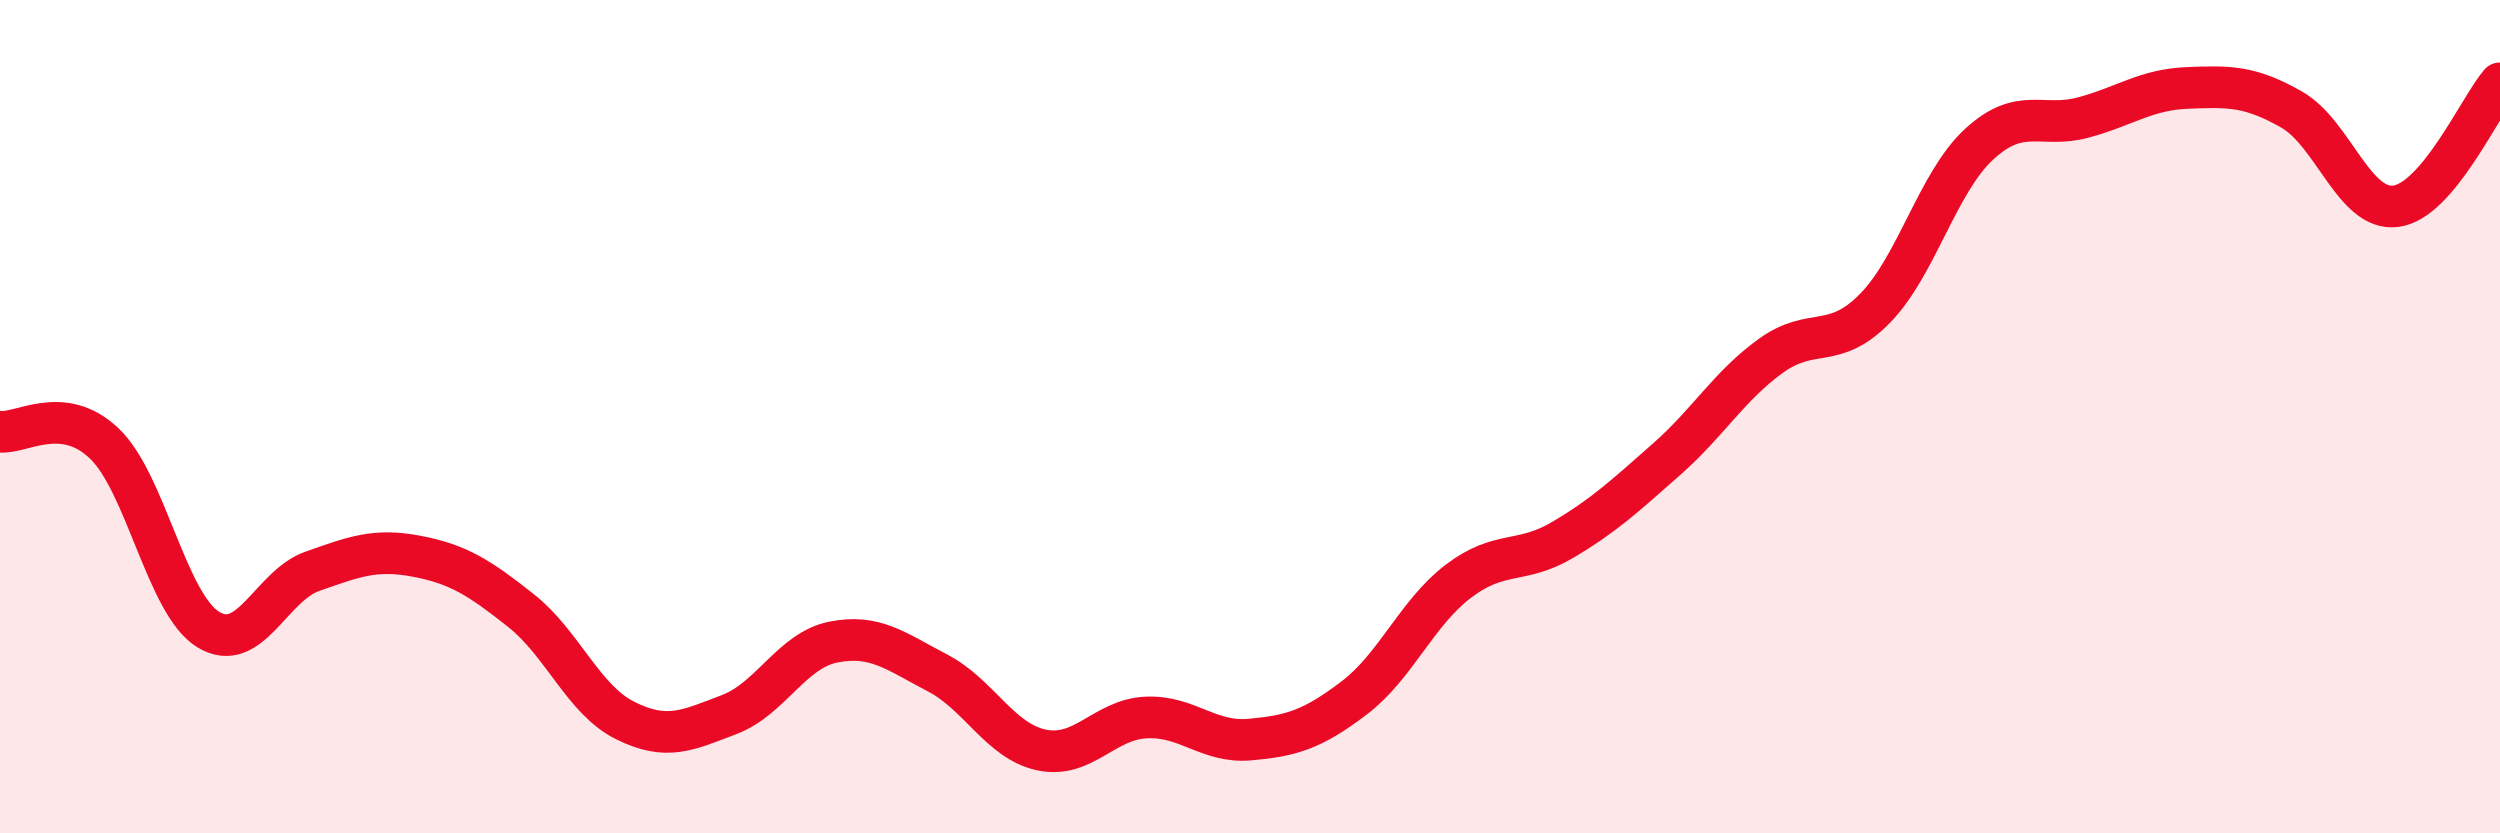
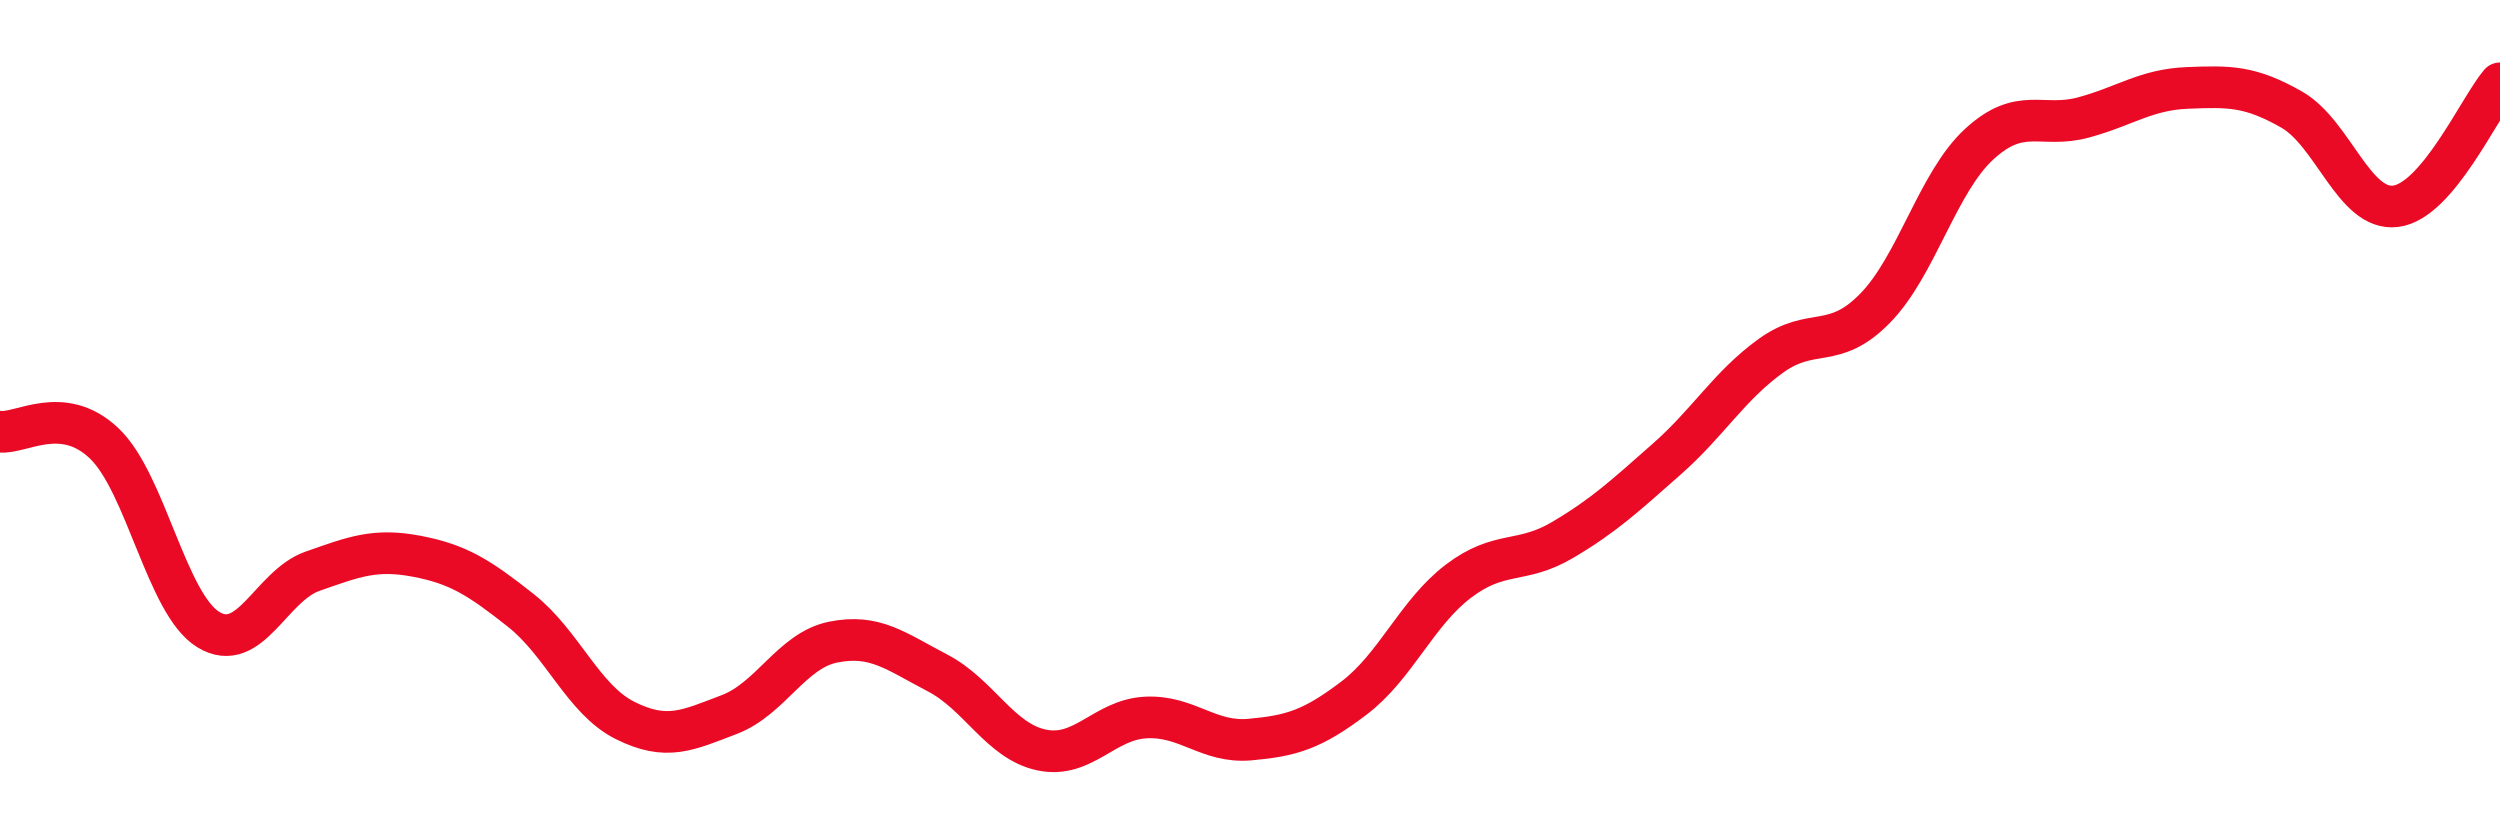
<svg xmlns="http://www.w3.org/2000/svg" width="60" height="20" viewBox="0 0 60 20">
-   <path d="M 0,10.36 C 0.5,10.42 1.5,9.69 2.5,10.64 C 3.5,11.59 4,14.5 5,15.11 C 6,15.72 6.5,14.06 7.5,13.71 C 8.5,13.36 9,13.16 10,13.35 C 11,13.54 11.5,13.86 12.5,14.65 C 13.5,15.44 14,16.79 15,17.29 C 16,17.79 16.5,17.53 17.5,17.15 C 18.5,16.77 19,15.61 20,15.41 C 21,15.21 21.5,15.63 22.5,16.15 C 23.5,16.67 24,17.79 25,18 C 26,18.21 26.5,17.27 27.5,17.22 C 28.5,17.17 29,17.84 30,17.75 C 31,17.66 31.5,17.51 32.5,16.75 C 33.5,15.99 34,14.71 35,13.95 C 36,13.19 36.5,13.55 37.5,12.96 C 38.5,12.37 39,11.9 40,11.02 C 41,10.14 41.5,9.26 42.5,8.54 C 43.5,7.82 44,8.42 45,7.4 C 46,6.38 46.5,4.38 47.5,3.46 C 48.5,2.54 49,3.09 50,2.82 C 51,2.55 51.5,2.15 52.5,2.11 C 53.5,2.07 54,2.06 55,2.63 C 56,3.2 56.5,5.08 57.5,4.95 C 58.5,4.82 59.5,2.59 60,2L60 20L0 20Z" fill="#EB0A25" opacity="0.1" stroke-linecap="round" stroke-linejoin="round" />
  <path d="M 0,10.36 C 0.5,10.42 1.5,9.69 2.5,10.64 C 3.5,11.59 4,14.5 5,15.11 C 6,15.72 6.5,14.06 7.5,13.71 C 8.5,13.36 9,13.16 10,13.35 C 11,13.54 11.5,13.86 12.5,14.65 C 13.5,15.44 14,16.79 15,17.29 C 16,17.79 16.5,17.53 17.5,17.15 C 18.5,16.77 19,15.61 20,15.41 C 21,15.21 21.5,15.63 22.5,16.15 C 23.5,16.67 24,17.79 25,18 C 26,18.21 26.5,17.27 27.5,17.22 C 28.5,17.17 29,17.84 30,17.75 C 31,17.66 31.5,17.51 32.5,16.75 C 33.5,15.99 34,14.71 35,13.95 C 36,13.19 36.5,13.55 37.5,12.96 C 38.5,12.37 39,11.9 40,11.02 C 41,10.14 41.5,9.26 42.5,8.54 C 43.5,7.82 44,8.42 45,7.4 C 46,6.38 46.5,4.38 47.5,3.46 C 48.5,2.54 49,3.09 50,2.82 C 51,2.55 51.5,2.15 52.5,2.11 C 53.5,2.07 54,2.06 55,2.63 C 56,3.2 56.5,5.08 57.5,4.95 C 58.5,4.82 59.5,2.59 60,2" stroke="#EB0A25" stroke-width="1" fill="none" stroke-linecap="round" stroke-linejoin="round" />
</svg>